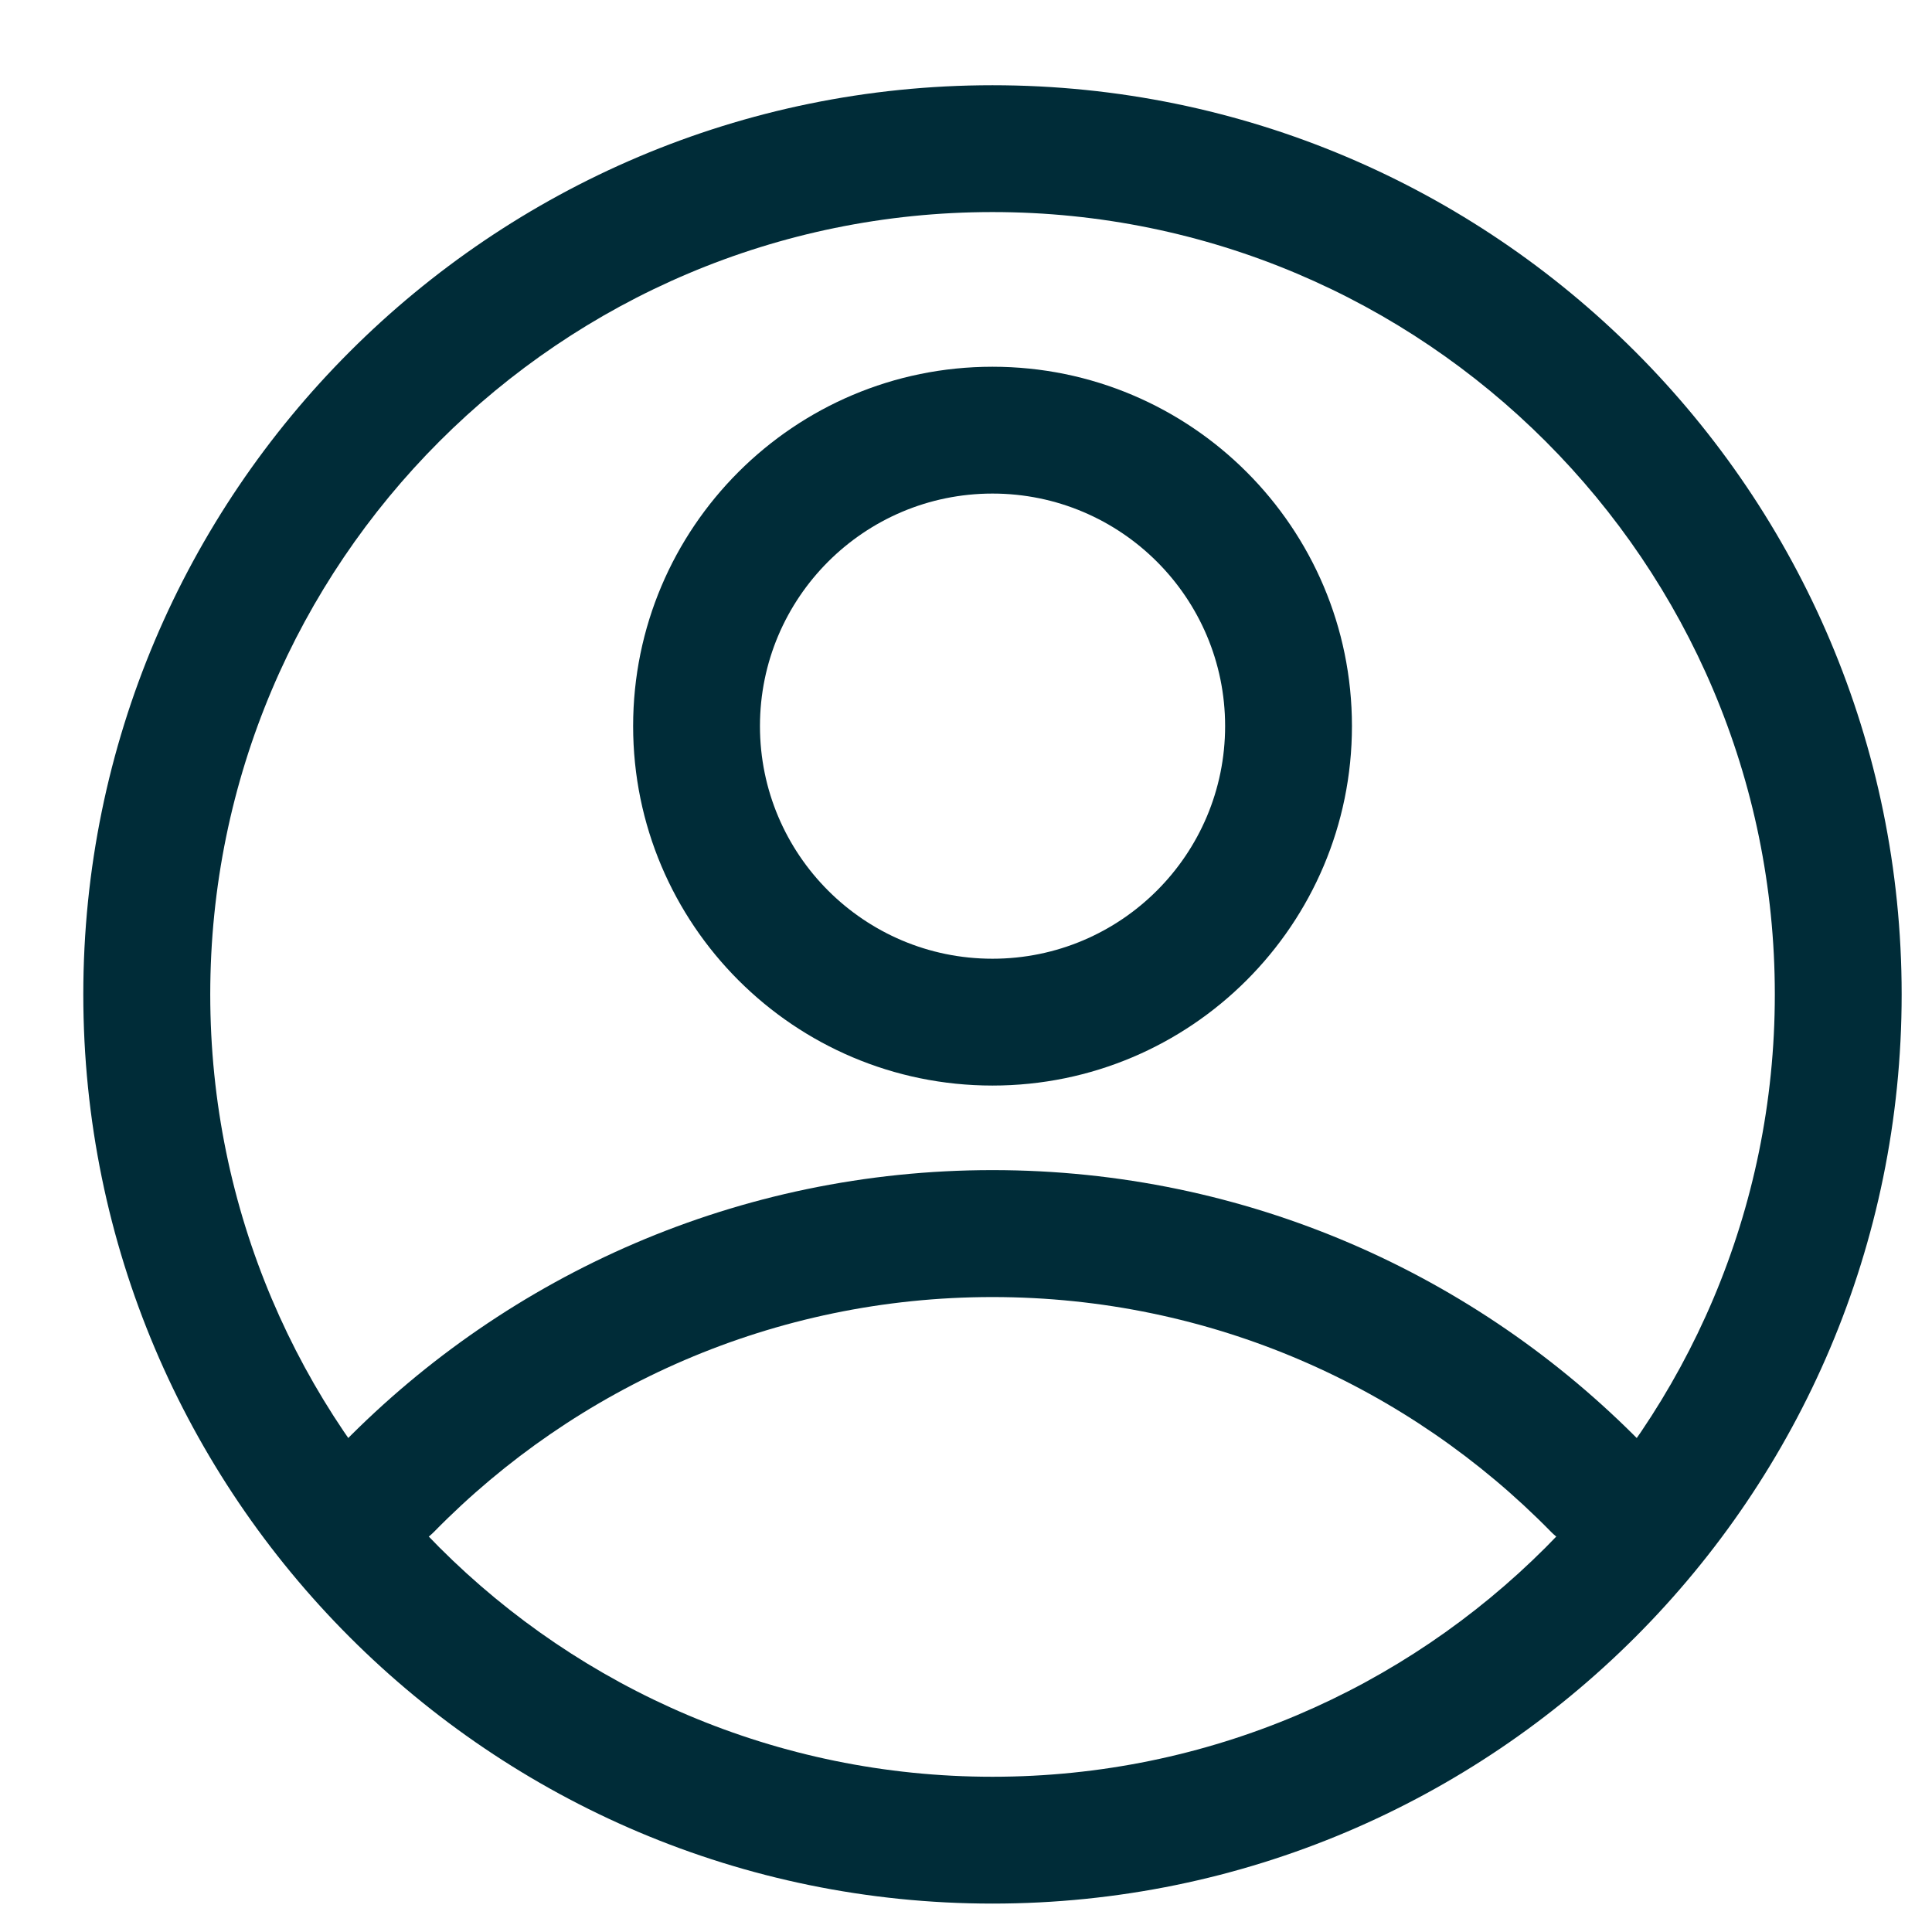
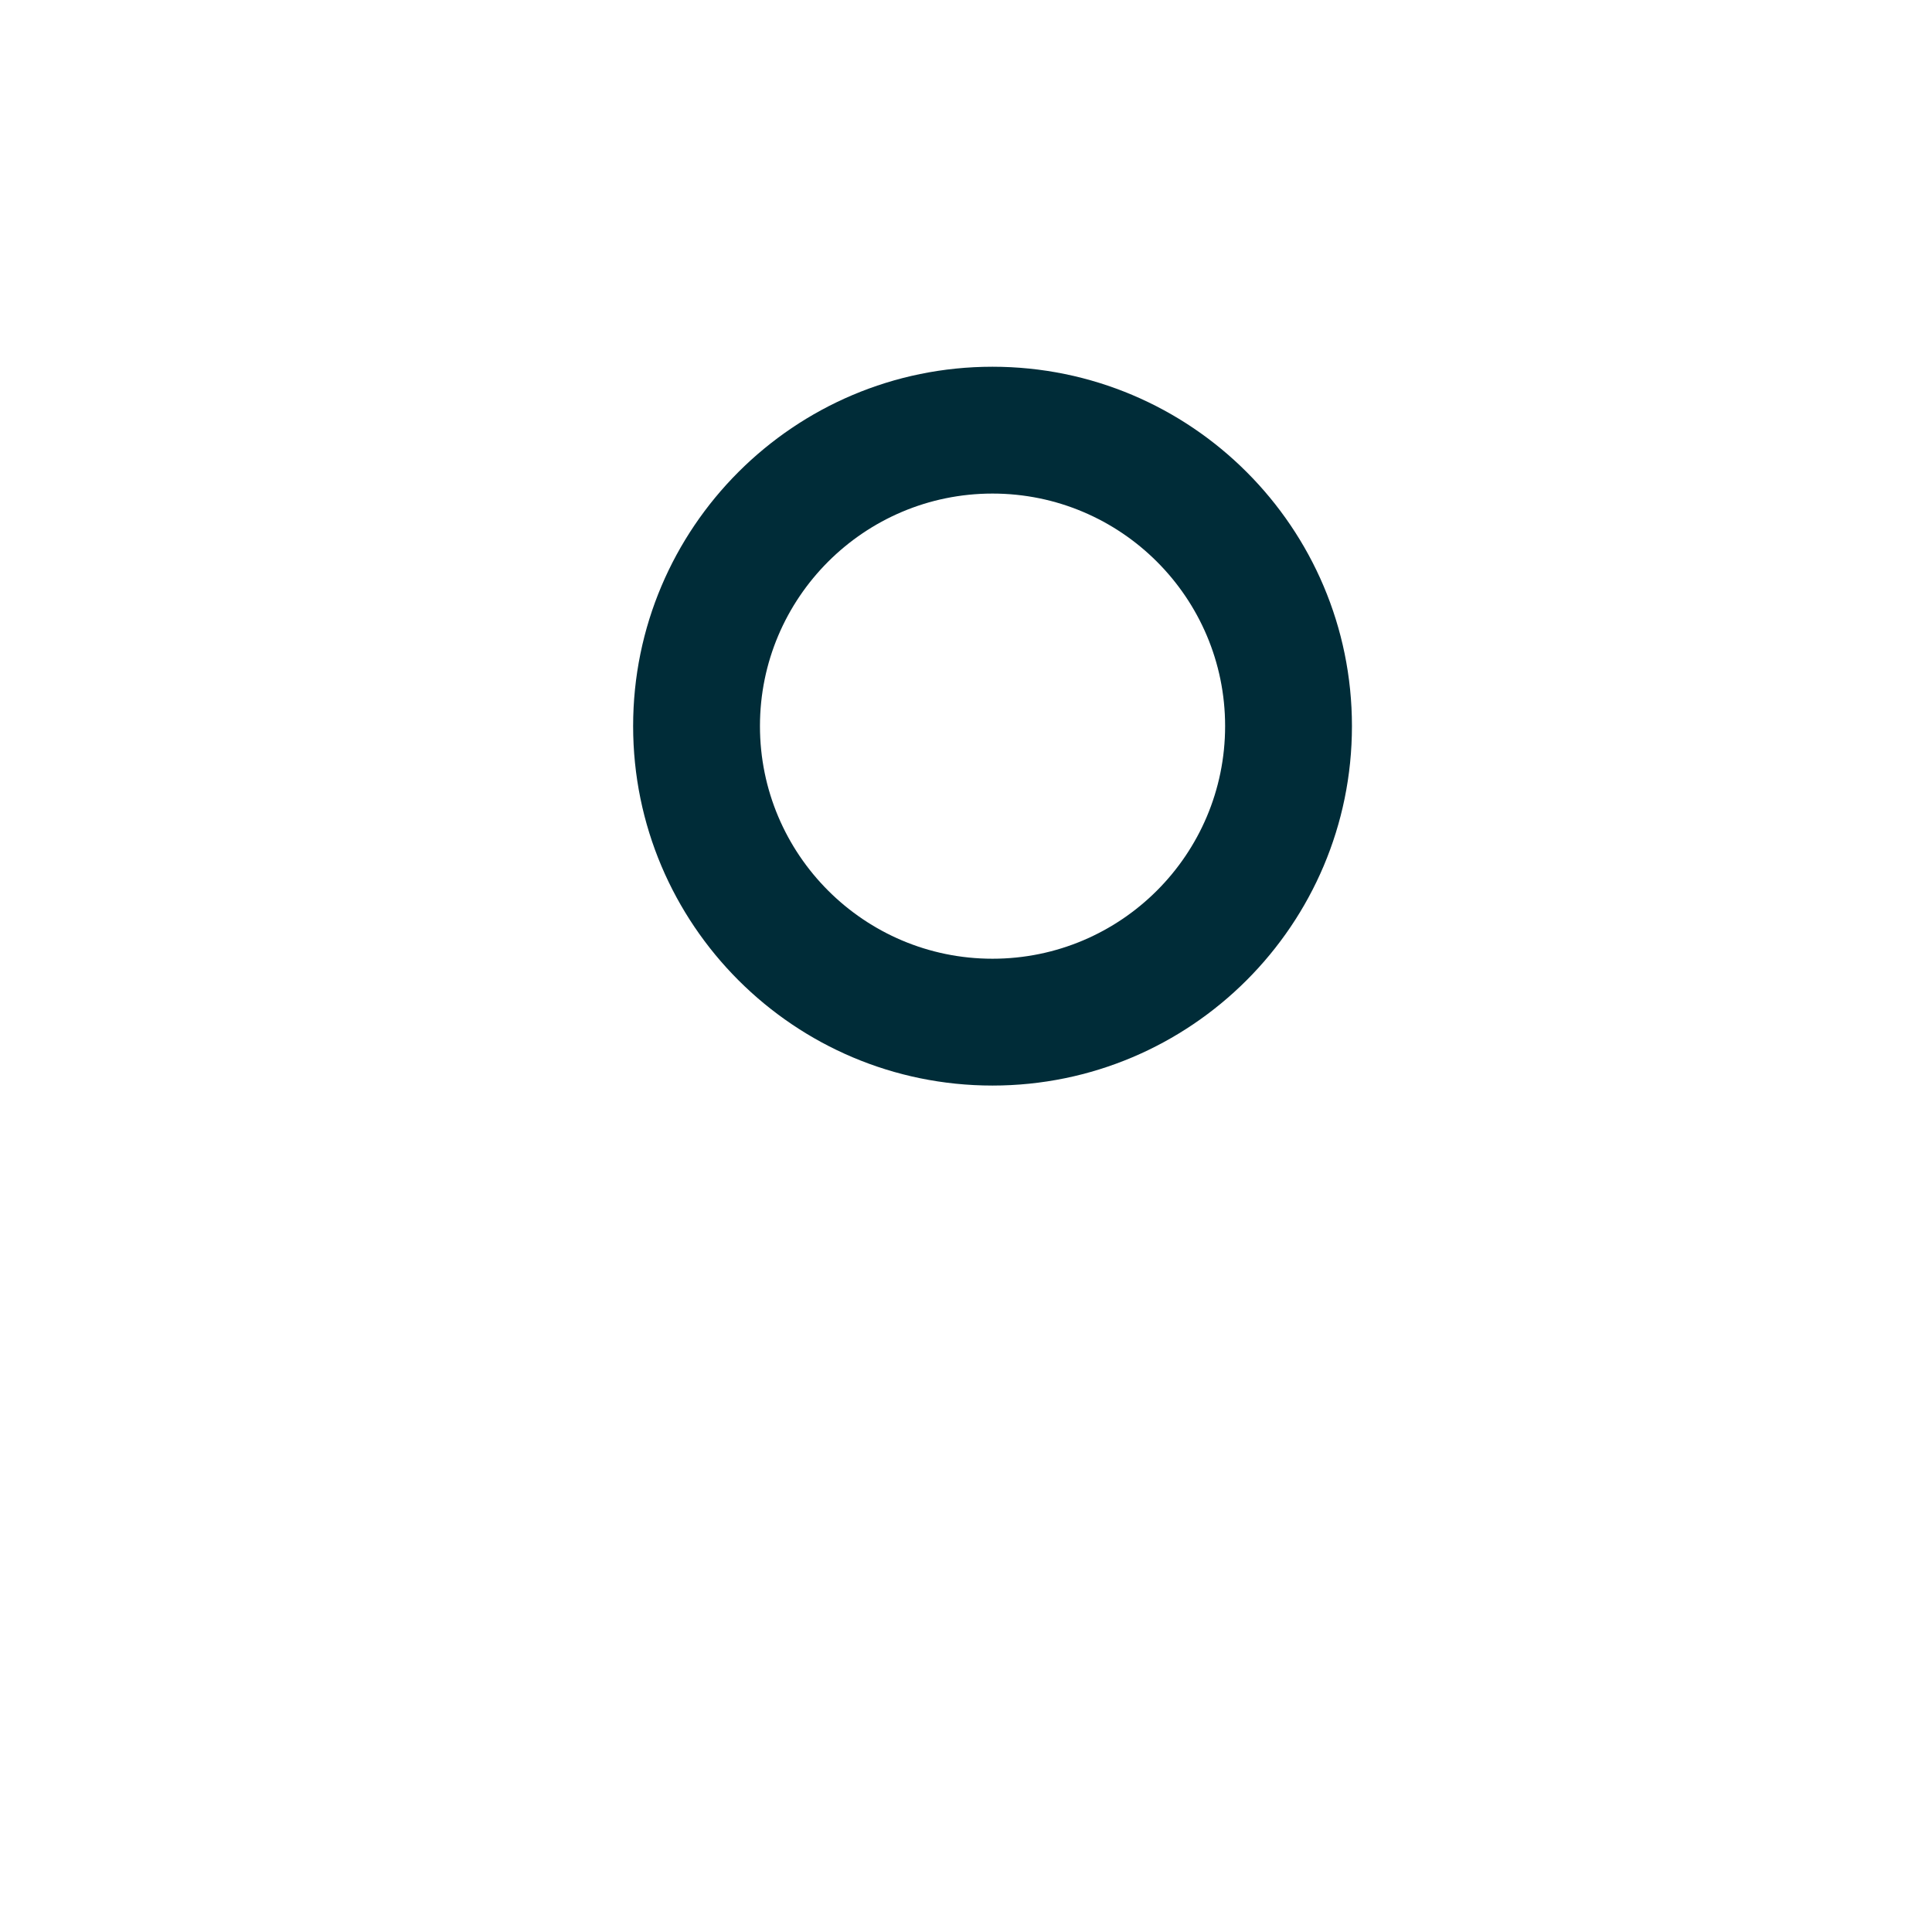
<svg xmlns="http://www.w3.org/2000/svg" width="17" height="17" viewBox="0 0 17 17" fill="none">
-   <path fill-rule="evenodd" clip-rule="evenodd" d="M8.733 0.75C4.318 0.75 0.733 4.335 0.733 8.75C0.733 13.165 4.318 16.75 8.733 16.75C13.149 16.75 16.733 13.165 16.733 8.75C16.733 4.335 13.149 0.75 8.733 0.75ZM8.733 1.866C12.533 1.866 15.617 4.951 15.617 8.75C15.617 12.549 12.533 15.634 8.733 15.634C4.934 15.634 1.85 12.549 1.85 8.75C1.85 4.951 4.934 1.866 8.733 1.866Z" fill="#002C38" />
-   <path fill-rule="evenodd" clip-rule="evenodd" d="M3.82 13.478C5.069 12.204 6.81 11.413 8.733 11.413C10.657 11.413 12.398 12.204 13.647 13.478C13.863 13.698 14.216 13.701 14.437 13.485C14.656 13.27 14.66 12.916 14.444 12.696C12.992 11.216 10.969 10.296 8.733 10.296C6.498 10.296 4.474 11.216 3.022 12.696C2.807 12.916 2.81 13.27 3.03 13.485C3.25 13.701 3.604 13.698 3.82 13.478Z" fill="#002C38" />
  <path fill-rule="evenodd" clip-rule="evenodd" d="M8.733 3.227C6.988 3.227 5.571 4.643 5.571 6.389C5.571 8.135 6.988 9.552 8.733 9.552C10.479 9.552 11.896 8.135 11.896 6.389C11.896 4.643 10.479 3.227 8.733 3.227ZM8.733 4.343C9.863 4.343 10.78 5.26 10.78 6.389C10.78 7.519 9.863 8.436 8.733 8.436C7.604 8.436 6.687 7.519 6.687 6.389C6.687 5.26 7.604 4.343 8.733 4.343Z" fill="#002C38" />
</svg>